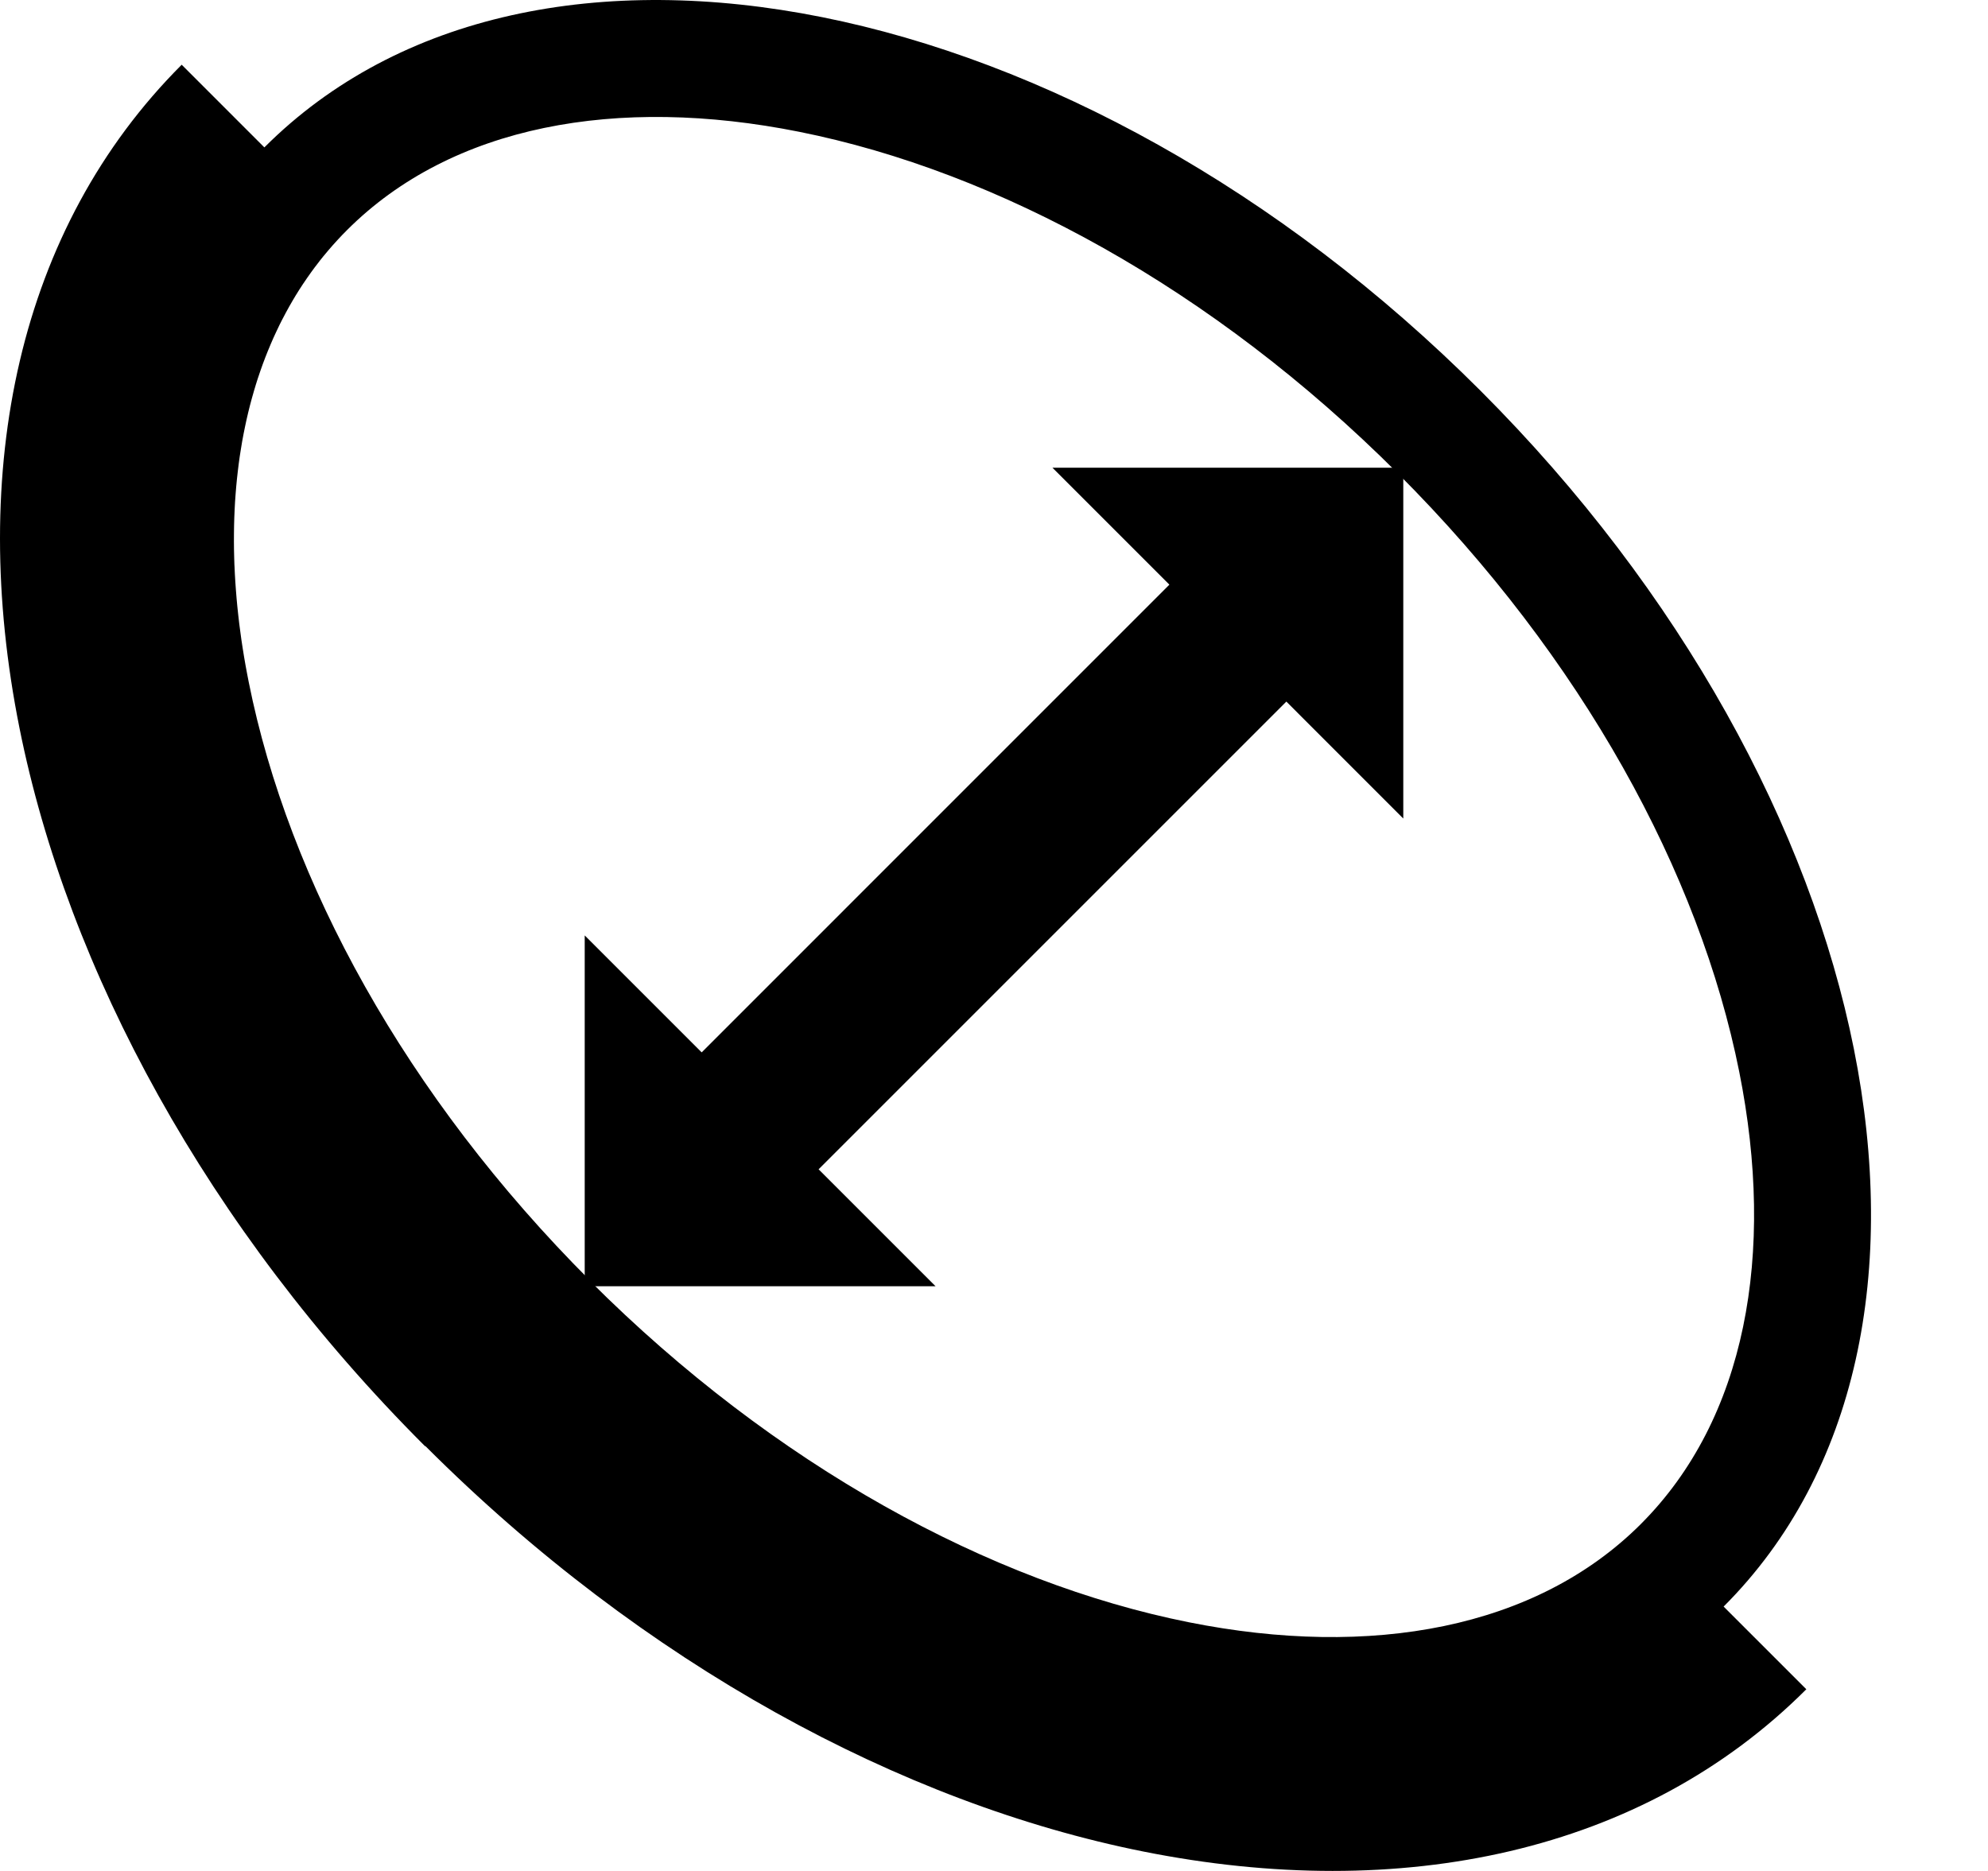
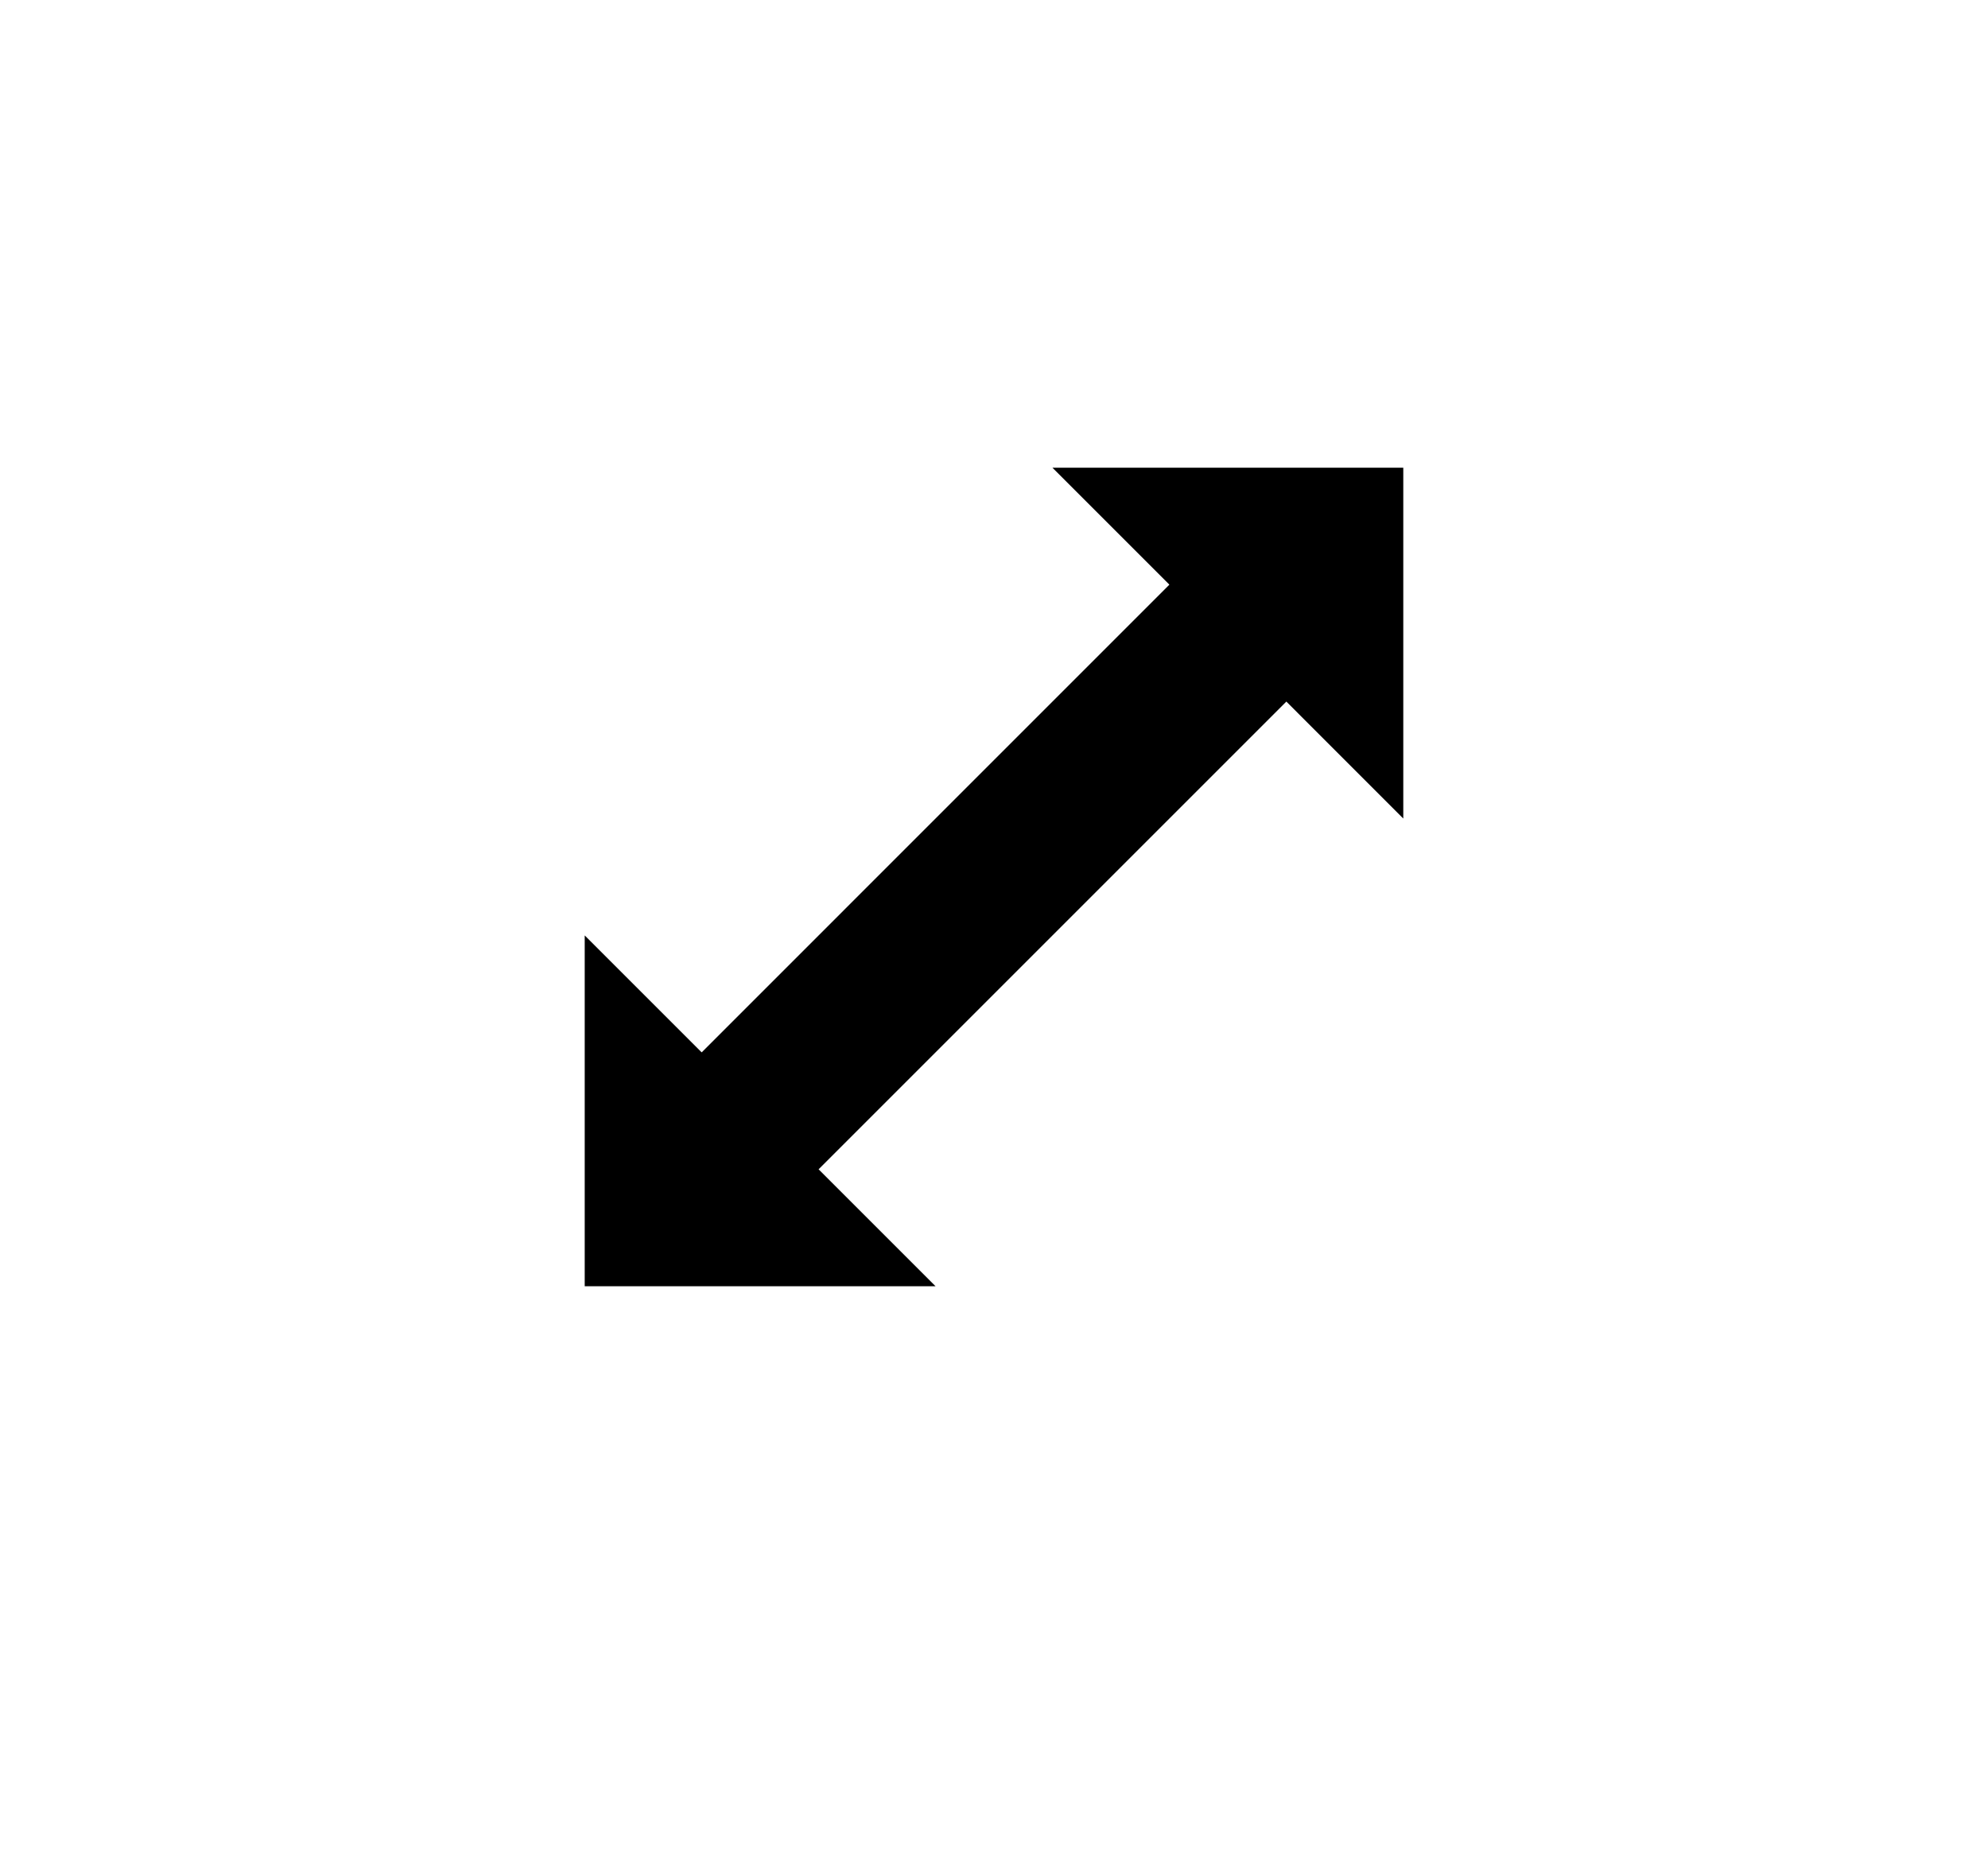
<svg xmlns="http://www.w3.org/2000/svg" xml:space="preserve" width="51px" height="48px" version="1.1" style="shape-rendering:geometricPrecision; text-rendering:geometricPrecision; image-rendering:optimizeQuality; fill-rule:evenodd; clip-rule:evenodd" viewBox="0 0 541.85 509.97">
  <defs>
    <style type="text/css">
   
    .fil0 {fill:none}
    .fil1 {fill:black}
   
  </style>
  </defs>
  <rect class="fil0" x="0.02" y="0.01" width="509.96" height="509.96" />
  <g id="Layer_x0020_1">
    <polygon class="fil1" points="382.48,127.49 382.48,223.11 350.61,191.23 350.6,191.24 223.12,318.72 254.99,350.59 159.37,350.59 159.37,254.97 191.25,286.85 318.73,159.36 286.86,127.49 " />
-     <path class="fil1" d="M72.05 40.17l0.01 0c73.22,-73.23 221.62,-43.54 331.44,66.3 109.84,109.83 139.52,258.23 66.29,331.44l22.54 22.54c-44.65,44.65 -110.46,58.27 -180.74,44.22 -65.74,-13.14 -136.15,-51.01 -195.62,-110.48l-0.16 -0.03c-59.46,-59.46 -97.34,-129.93 -110.51,-195.77 -14.06,-70.29 -0.42,-136.1 44.22,-180.75l22.53 22.53zm469.79 289.27c0.01,1.26 0.01,2.51 0,3.76l0 -3.76zm-94.59 85.95c28.59,-28.59 36.73,-73.58 26.8,-123.24 -10.81,-54.1 -42.69,-112.75 -93.05,-163.11l-0.03 -0.04c-50.39,-50.38 -109.04,-82.26 -163.14,-93.08 -49.66,-9.93 -94.67,-1.78 -123.23,26.78l-0.01 0.01 -1.32 1.34 -0.01 0.01 -1.28 1.37 -0.01 0.01 -1.26 1.39 -0.01 0.01 -1.22 1.41 -0.01 0.01 -1.2 1.44 -0.01 0 -1.17 1.46 0 0.01 -1.14 1.49 -0.01 0 -1.11 1.51 0 0 -1.08 1.53 -0.01 0.01 -1.05 1.55 -0.01 0 -1.02 1.57 -0.01 0.01 -0.99 1.59 -0.01 0.01 -0.96 1.61 0 0.01 -0.94 1.63 0 0.01 -0.91 1.65 0 0.01 -0.88 1.67 -0.01 0.01 -0.85 1.69 0 0.01 -0.82 1.72 0 0 -0.8 1.73 0 0.01 -0.76 1.75 0 0.01 -0.74 1.77 0 0 -0.71 1.79 0 0.01 -0.68 1.8 0 0.01 -0.65 1.82 0 0.01 -0.62 1.84 -0.01 0.01 -0.59 1.86 0 0.01 -0.56 1.87 0 0.01 -0.54 1.89 0 0.01 -0.51 1.91 0 0 -0.48 1.93 0 0.01 -0.45 1.94 0 0 -0.42 1.96 0 0.01 -0.4 1.97 0 0.01 -0.37 1.98 0 0.01 -0.33 2.01 0 0 -0.32 2.02 0 0 -0.28 2.04 0 0 -0.25 2.05 0 0.01 -0.23 2.06 0 0 -0.2 2.08 0 0 -0.17 2.09 0 0.01 -0.15 2.1 0 0 -0.11 2.12 0 0 -0.09 2.12 0 0.01 -0.06 2.14 0 0 -0.03 2.15 0 0.01 -0.01 2.16 0 0.01c0,1.44 0.03,2.9 0.07,4.36l0.07 2.2 0.01 0 0.1 2.21 0 0 0.13 2.22 0 0.01 0.16 2.22 0 0.01 0.18 2.23 0 0.01 0.21 2.25 0.24 2.25 0 0.01 0.26 2.26 0 0.01 0.3 2.27 0 0 0.31 2.29 0.35 2.29 0.37 2.3 0.4 2.31 0.43 2.32 0.45 2.32c10.82,54.11 42.7,112.77 93.07,163.14l0.04 0.05 -0.06 0.06c50.33,50.29 109.01,82.16 163.18,92.99 49.65,9.92 94.66,1.77 123.22,-26.79z" />
  </g>
</svg>